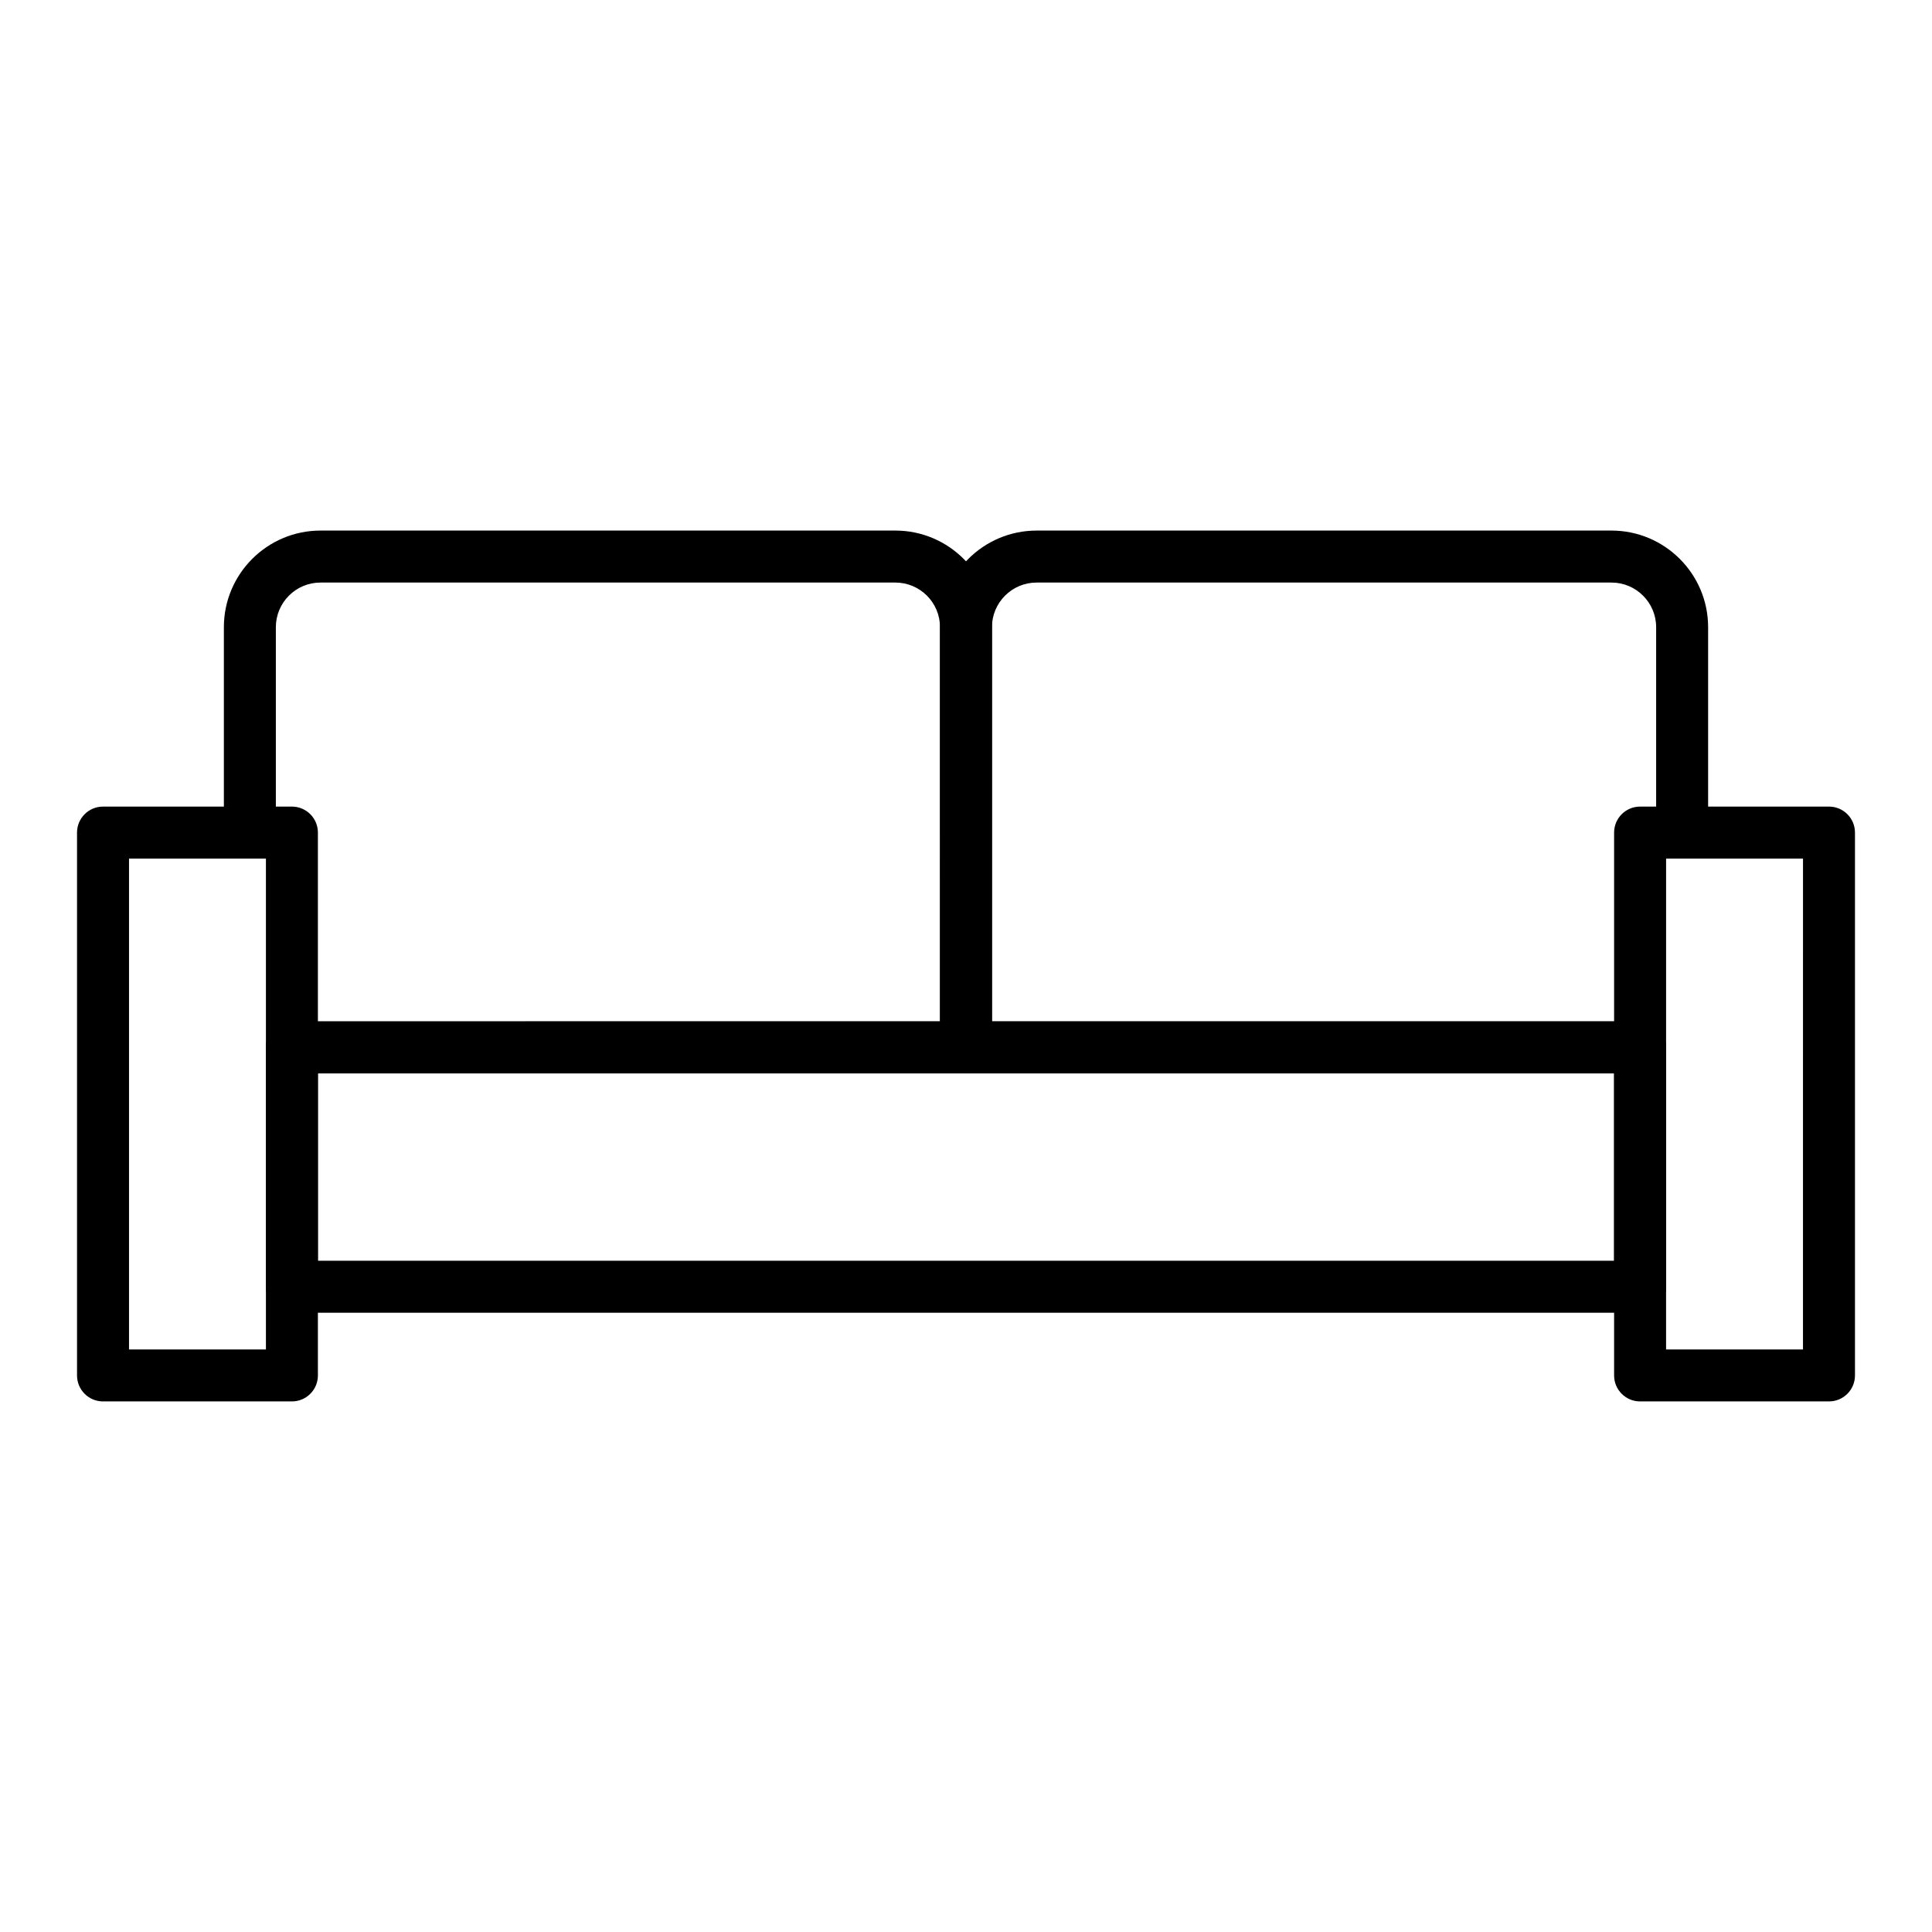
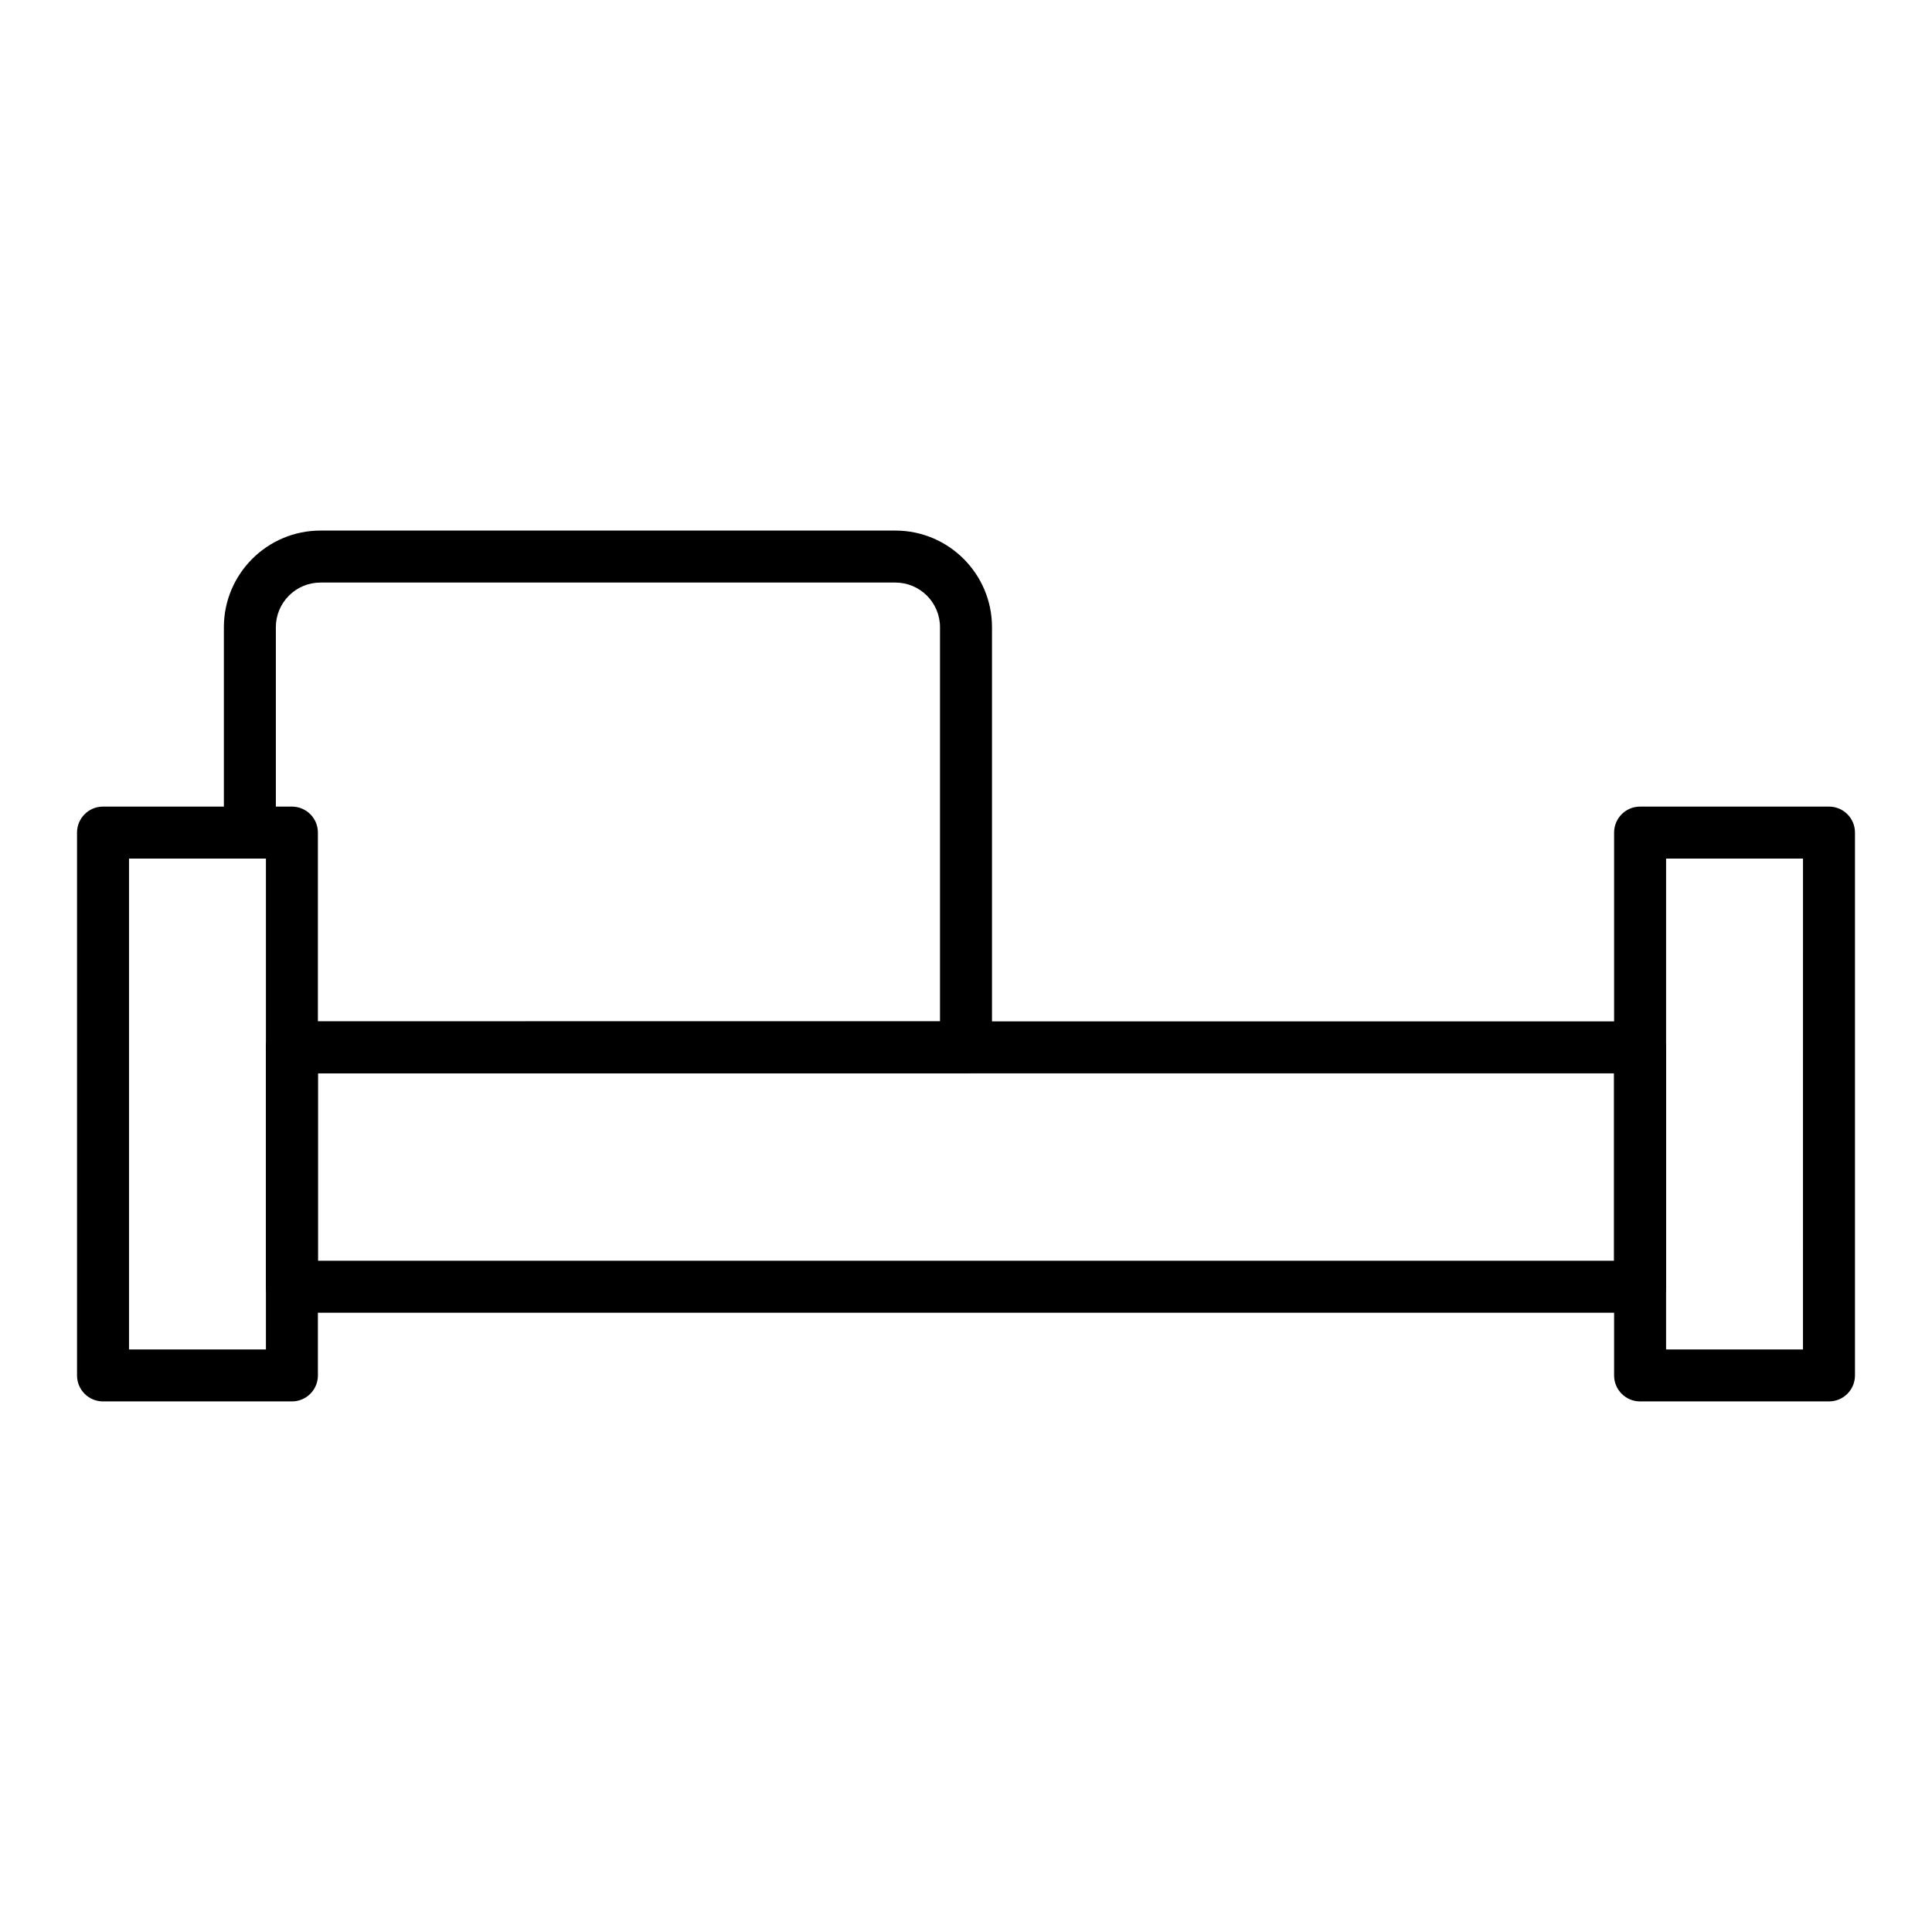
<svg xmlns="http://www.w3.org/2000/svg" fill="#000000" width="800px" height="800px" version="1.1" viewBox="144 144 512 512">
  <g>
    <path d="m400 428.46h-178.64c-3.805 0-6.887-3.082-6.887-6.887 0-3.805 3.082-6.887 6.887-6.887l171.75-0.004v-104.47c0-6.523-5.305-11.828-11.828-11.828h-152.35c-6.523 0-11.828 5.305-11.828 11.828v54.434c0 3.805-3.082 6.887-6.887 6.887-3.805 0-6.887-3.082-6.887-6.887v-54.434c0-14.117 11.484-25.605 25.605-25.605h152.35c14.117 0 25.605 11.484 25.605 25.605v111.36c-0.004 3.805-3.09 6.891-6.891 6.891z" />
-     <path d="m578.63 428.46h-178.63c-3.805 0-6.887-3.082-6.887-6.887l-0.004-111.36c0-14.117 11.484-25.605 25.605-25.605h152.35c14.117 0 25.605 11.484 25.605 25.605v54.434c0 3.805-3.082 6.887-6.887 6.887-3.805 0-6.887-3.082-6.887-6.887v-54.434c0-6.523-5.309-11.828-11.828-11.828h-152.36c-6.523 0-11.828 5.305-11.828 11.828v104.47h171.75c3.805 0 6.887 3.082 6.887 6.887 0.004 3.805-3.082 6.891-6.887 6.891z" />
    <path d="m221.36 515.39h-50.059c-3.805 0-6.887-3.082-6.887-6.887v-143.86c0-3.805 3.082-6.887 6.887-6.887h50.059c3.805 0 6.887 3.082 6.887 6.887v143.86c0 3.805-3.082 6.887-6.887 6.887zm-43.168-13.773h36.281v-130.08h-36.281z" />
    <path d="m578.64 491.89h-357.28c-3.805 0-6.887-3.082-6.887-6.887v-63.438c0-3.805 3.082-6.887 6.887-6.887h357.28c3.805 0 6.887 3.082 6.887 6.887v63.438c0 3.805-3.082 6.887-6.887 6.887zm-350.39-13.773h343.5v-49.66l-343.5-0.004z" />
    <path d="m628.7 515.39h-50.059c-3.805 0-6.887-3.082-6.887-6.887v-143.86c0-3.805 3.082-6.887 6.887-6.887h50.059c3.805 0 6.887 3.082 6.887 6.887v143.86c0 3.805-3.082 6.887-6.887 6.887zm-43.172-13.773h36.281l0.004-130.08h-36.281z" />
  </g>
</svg>